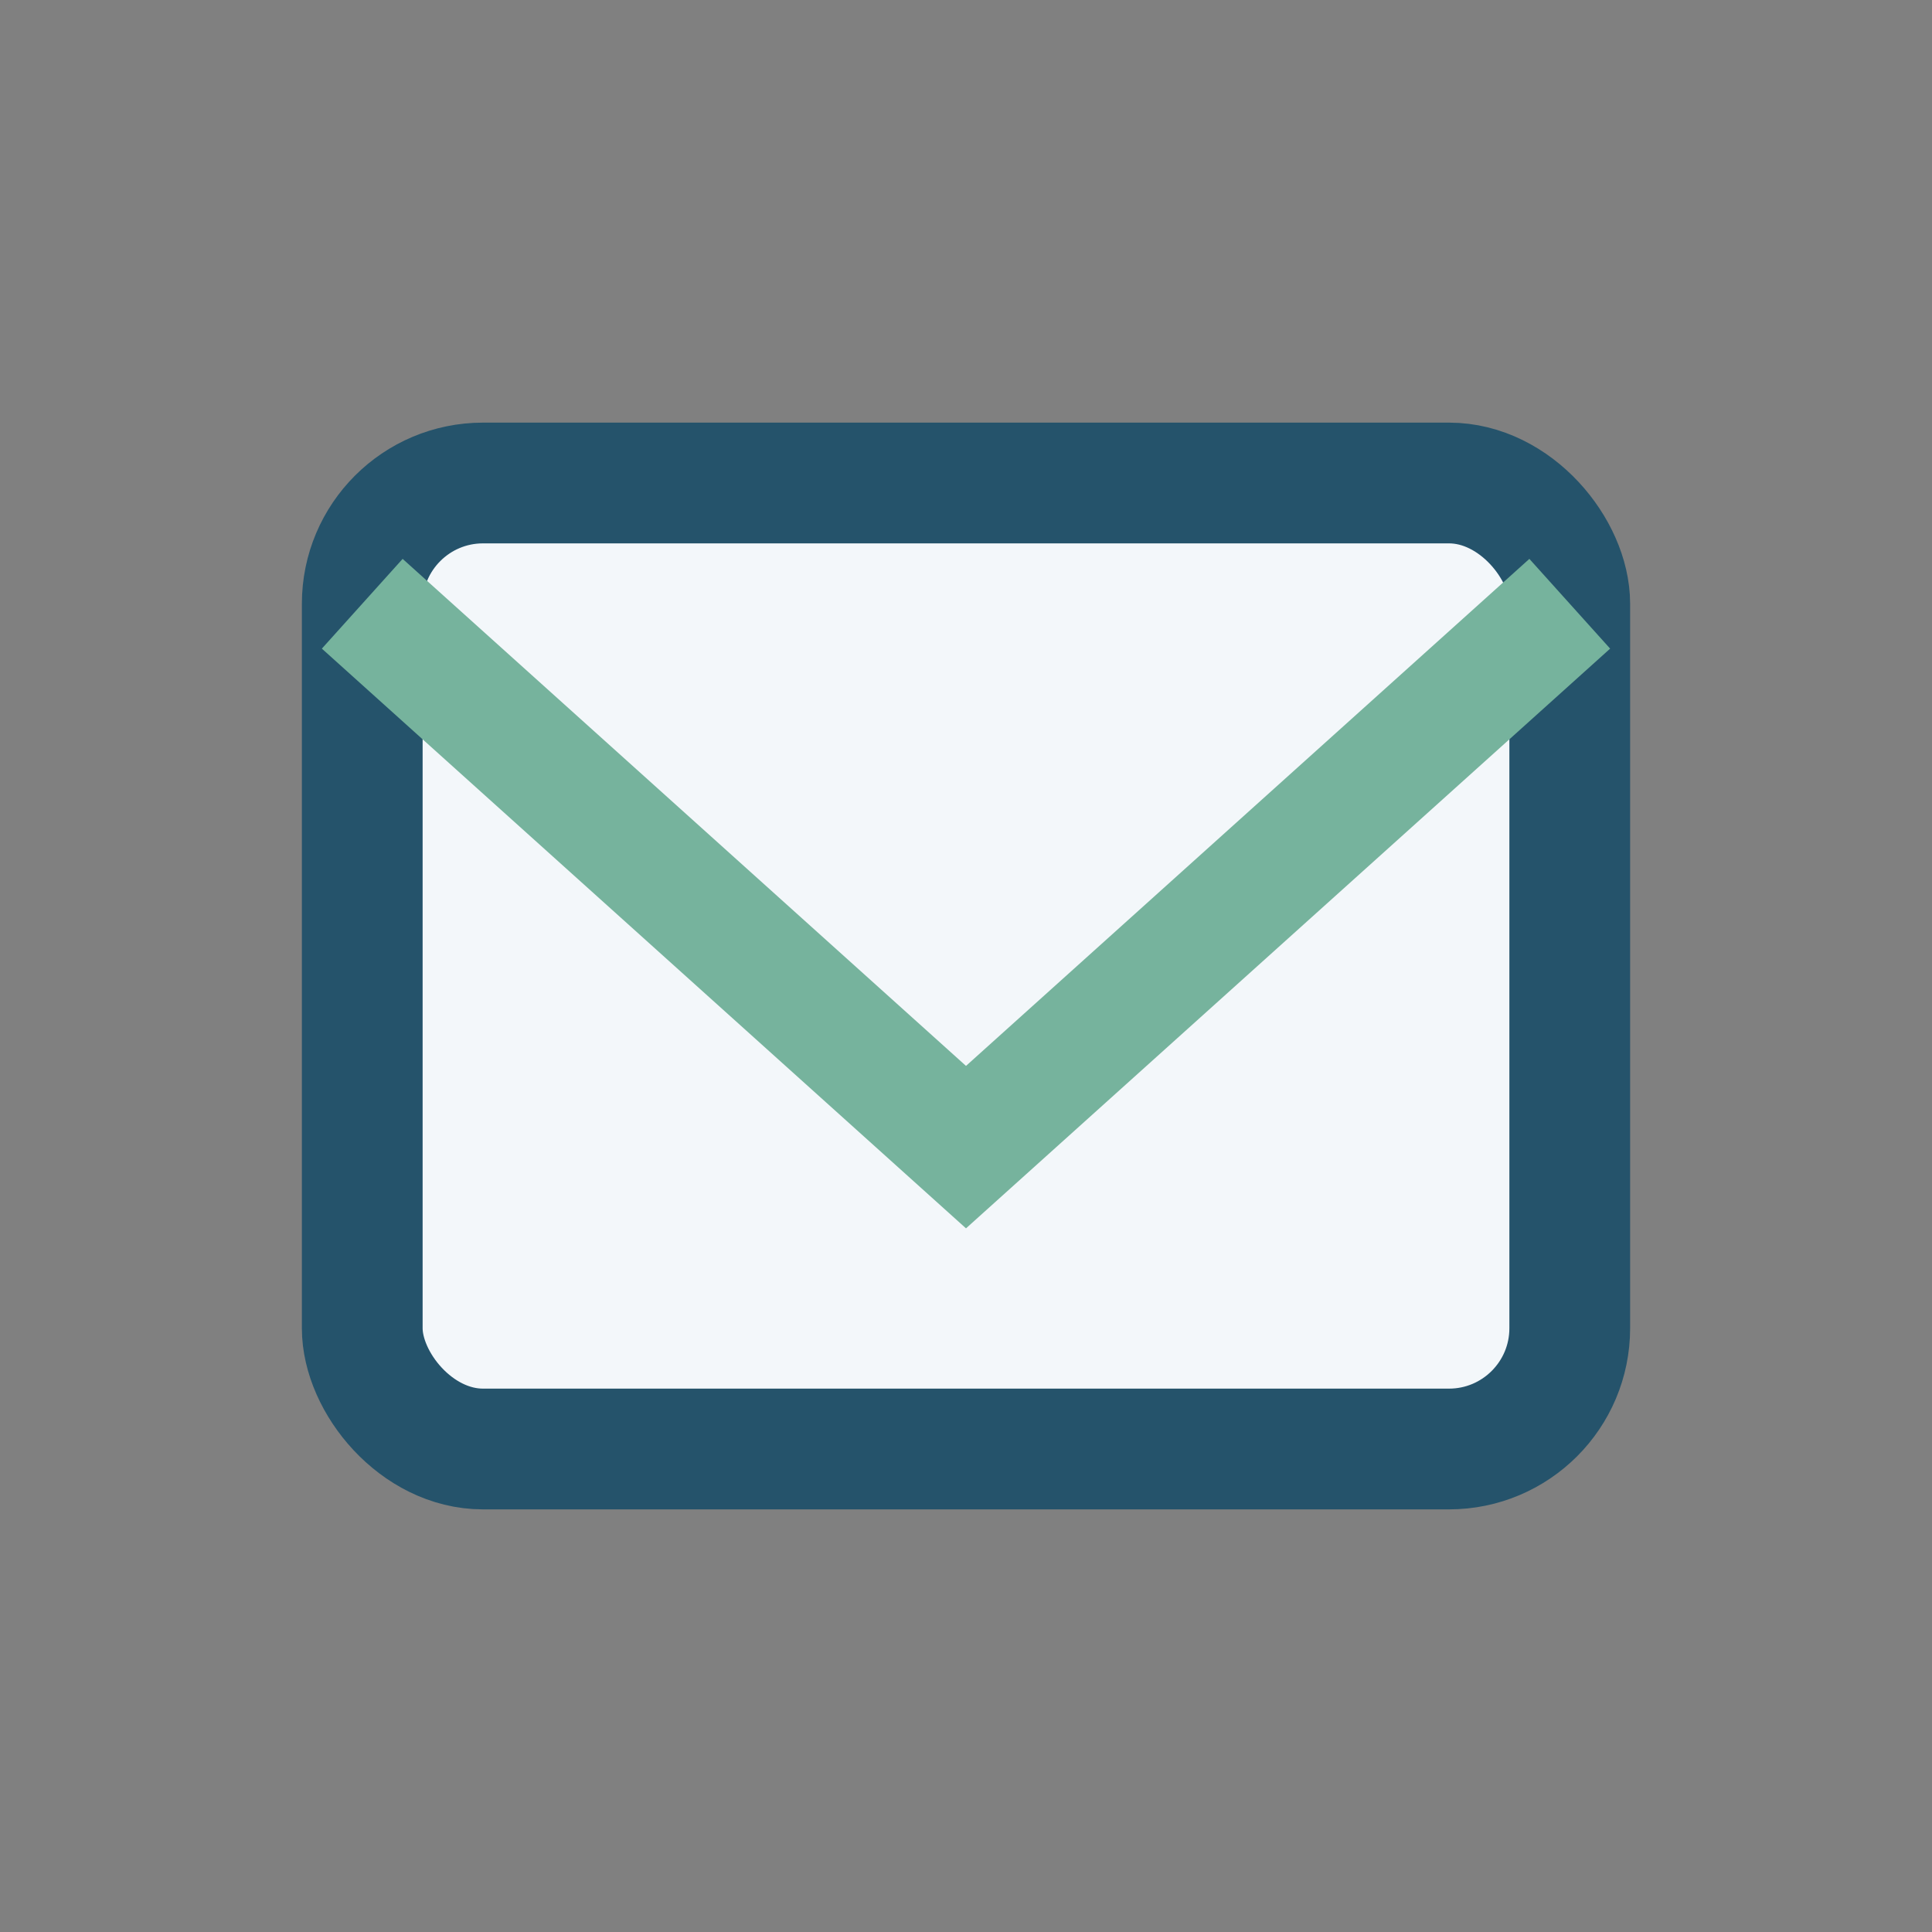
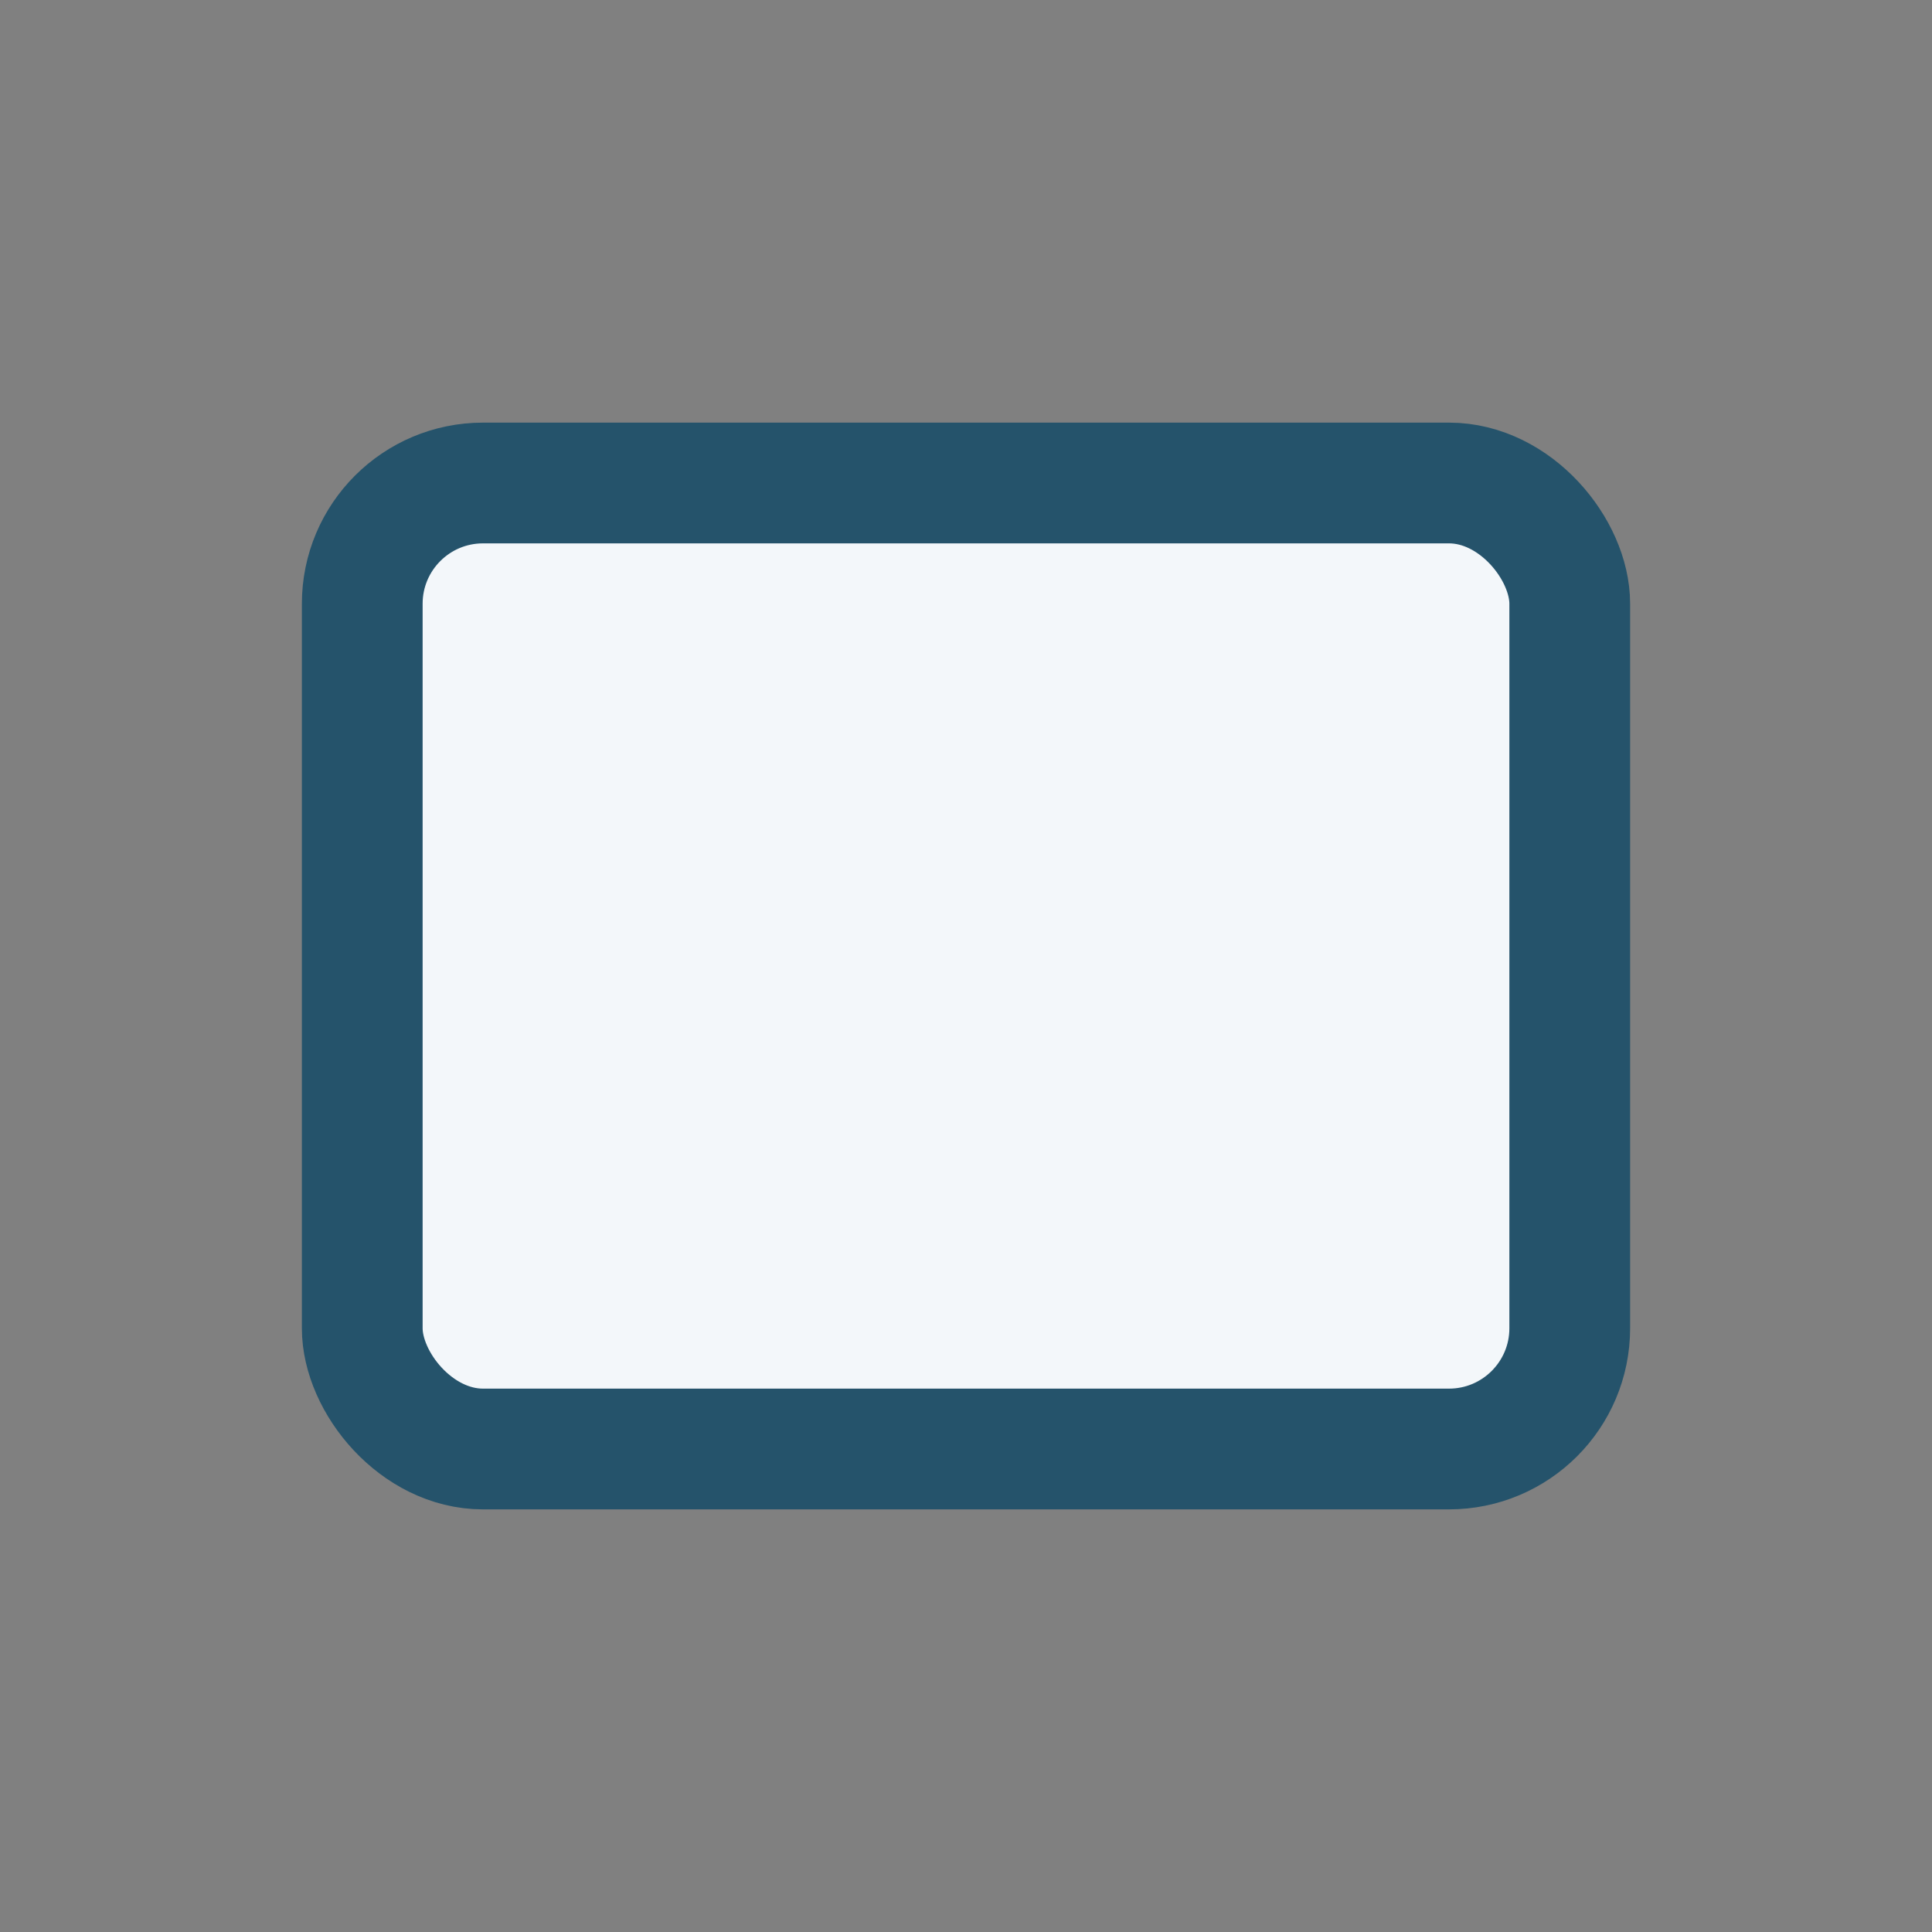
<svg xmlns="http://www.w3.org/2000/svg" width="32" height="32" viewBox="0 0 32 32">
  <rect x="0" y="0" width="32" height="32" fill="#808080" stroke="none" />
  <rect x="6" y="8" width="20" height="16" rx="2" fill="#F3F7FA" stroke="#25536B" stroke-width="2" />
-   <path d="M6 10l10 9 10-9" fill="none" stroke="#76B39D" stroke-width="2" />
</svg>